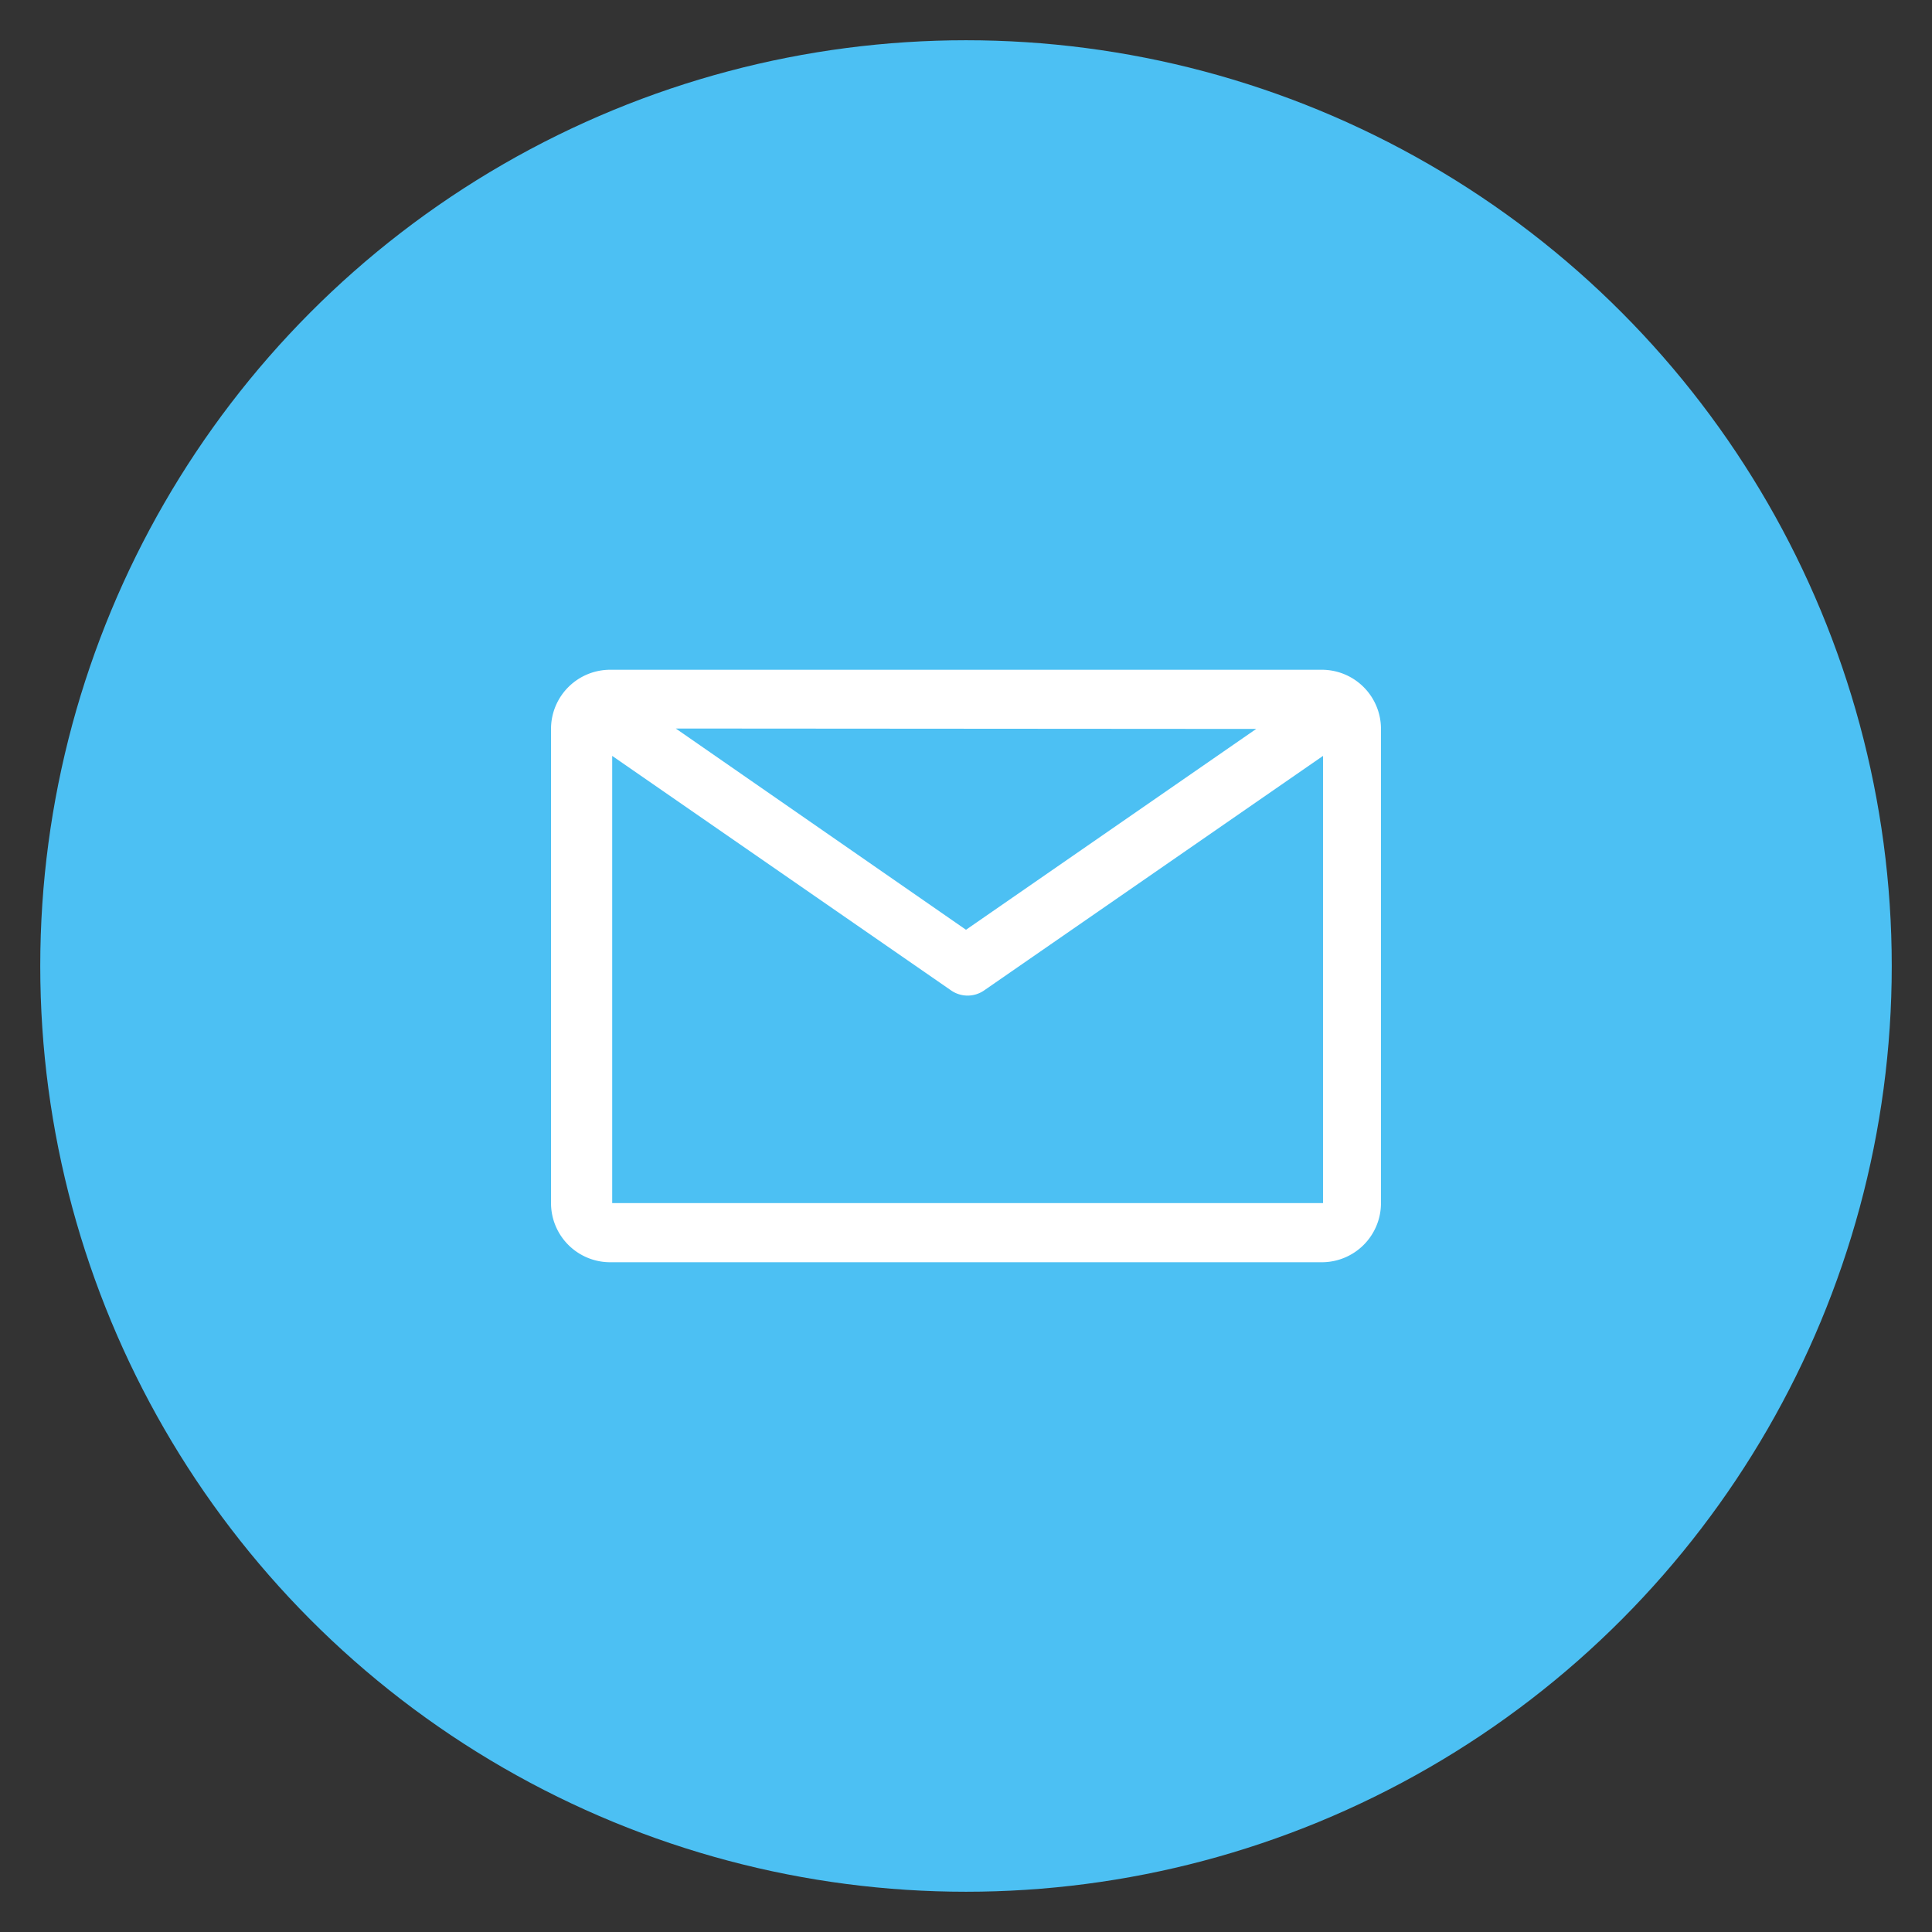
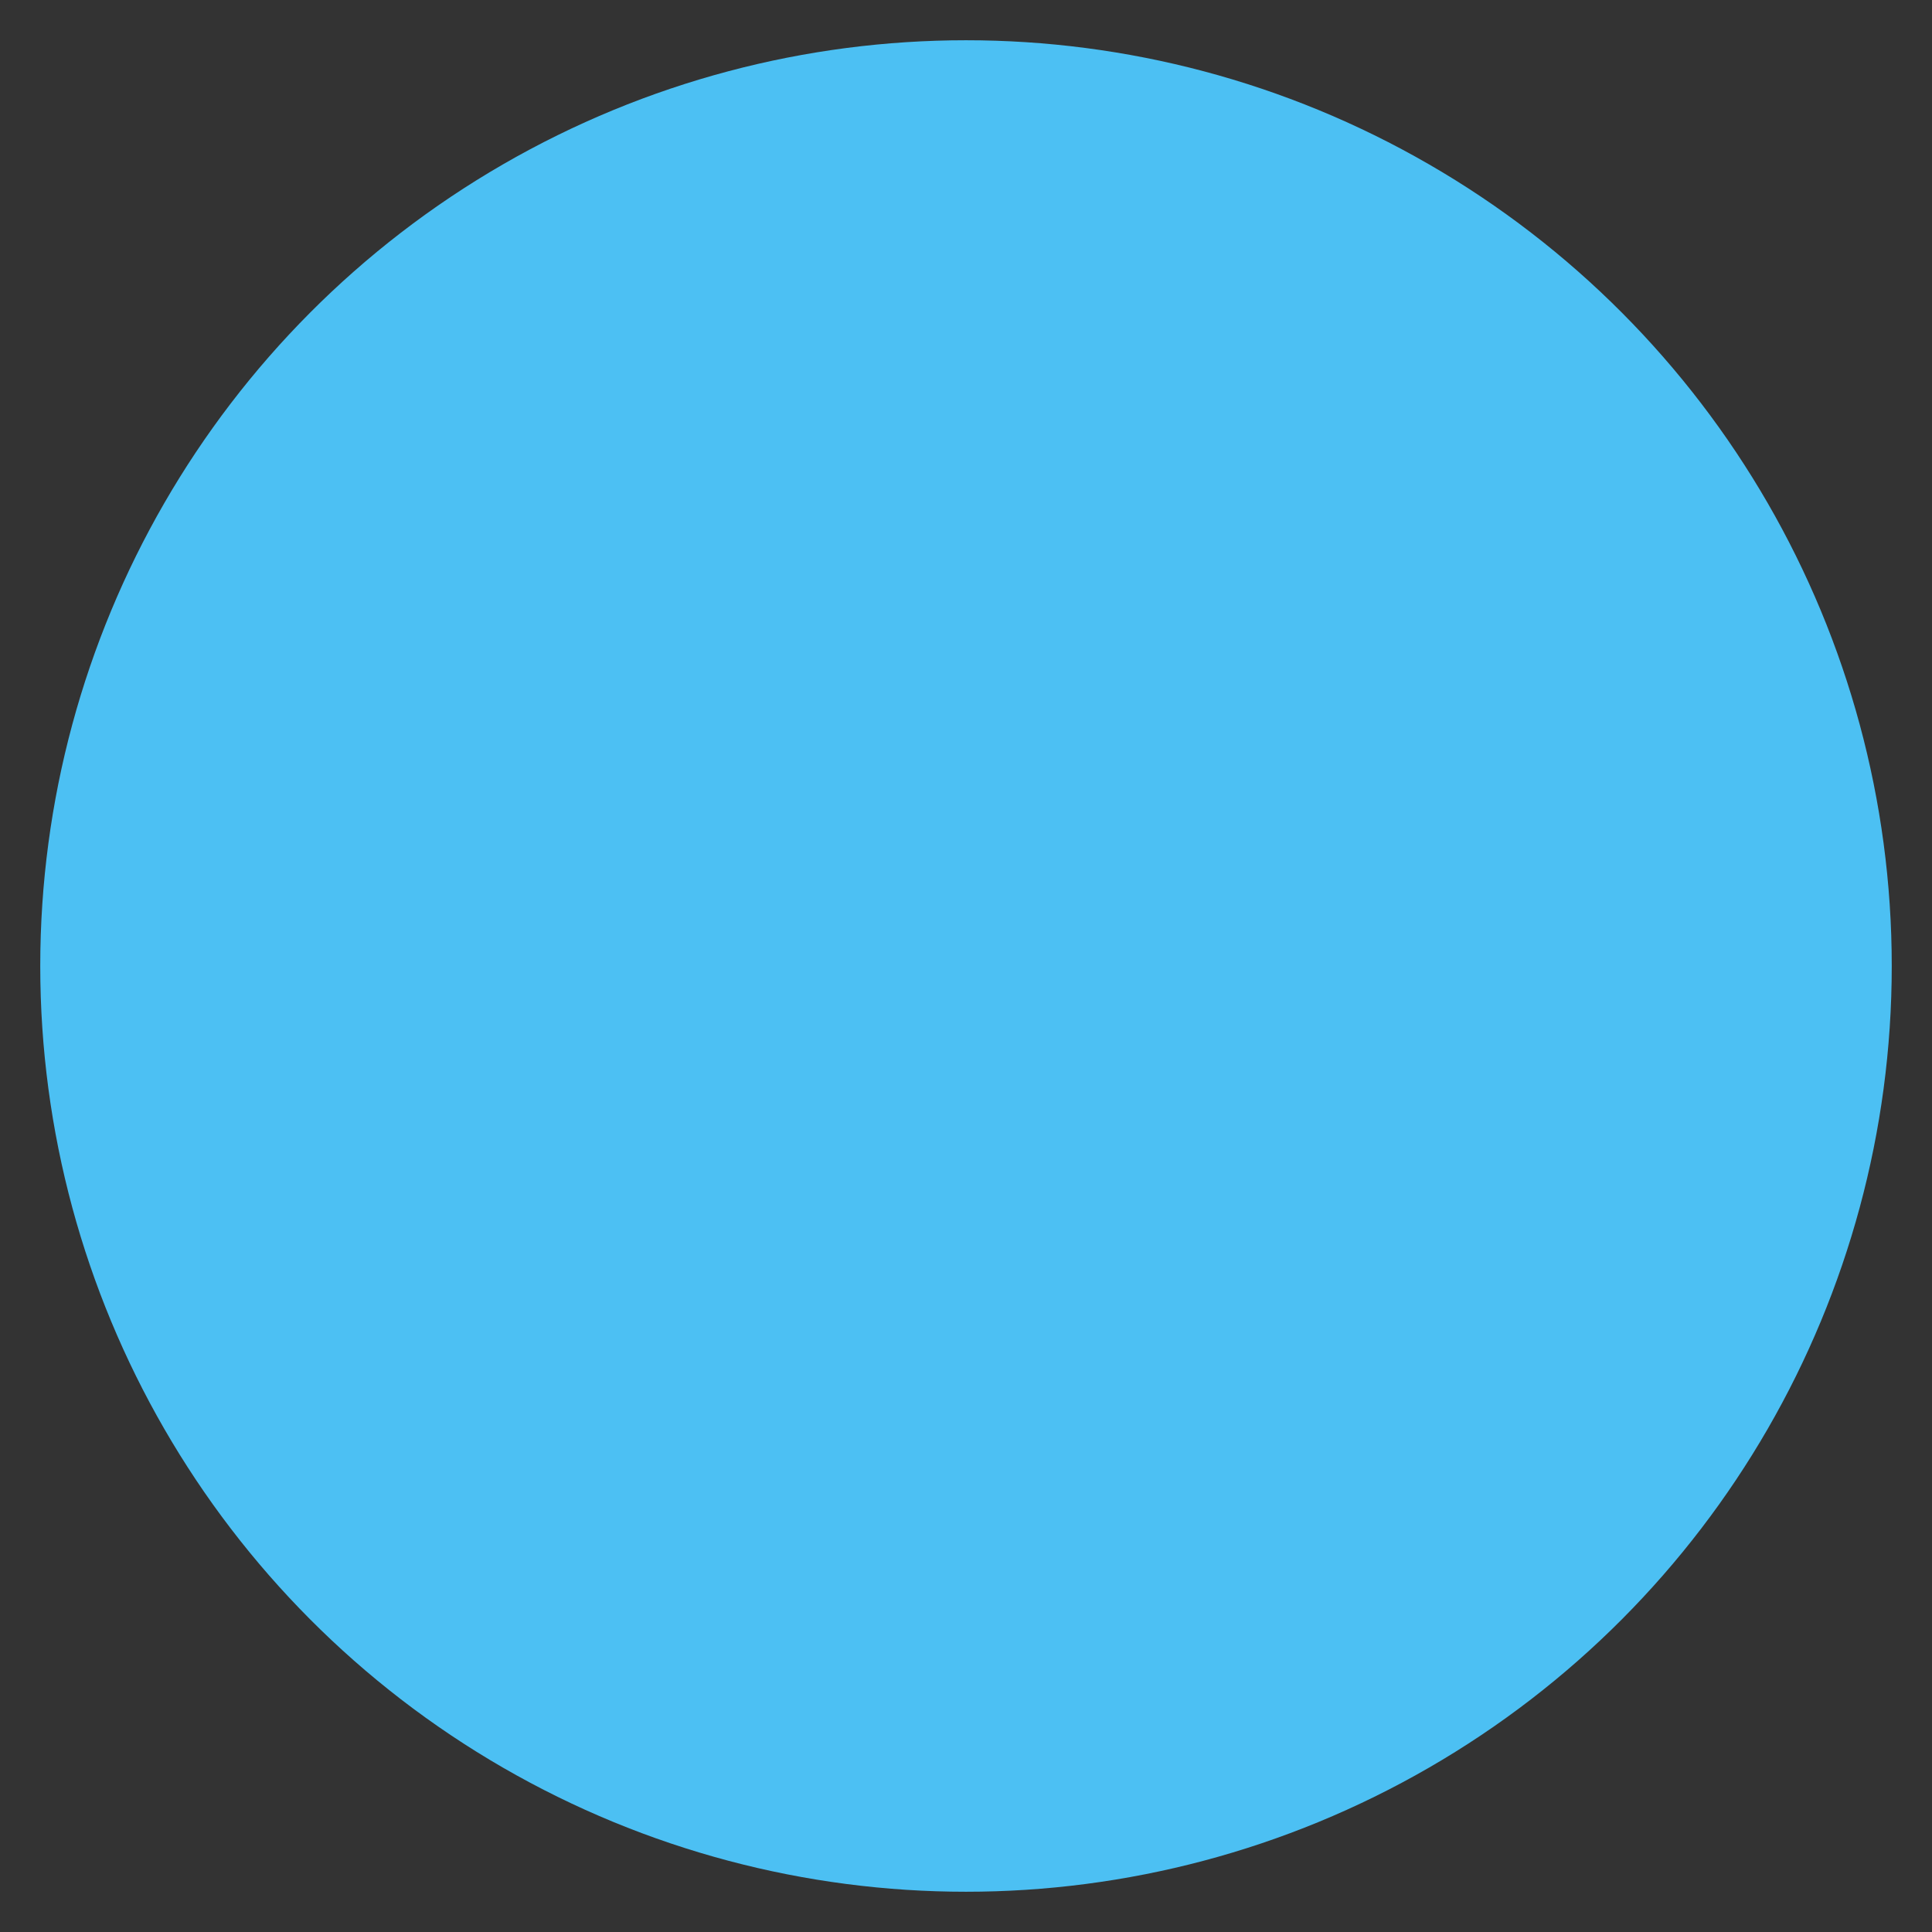
<svg xmlns="http://www.w3.org/2000/svg" id="Layer_1" data-name="Layer 1" viewBox="0 0 48 48">
  <rect x="0" y="0" width="48" height="48" fill="#333333" stroke="none" />
  <defs>
    <style>.cls-1{fill:#4cc0f3;}.cls-2{fill:#fff;}</style>
  </defs>
  <circle class="cls-1" cx="24" cy="24" r="23" />
-   <path id="Path_13110" data-name="Path 13110" class="cls-2" d="M32.83,16.64H15.17a1.47,1.47,0,0,0-1.48,1.47V29.89a1.47,1.47,0,0,0,1.48,1.47H32.83a1.47,1.47,0,0,0,1.48-1.47h0V18.11a1.47,1.47,0,0,0-1.48-1.47Zm-1.62,1.47L24,23.1l-7.21-5Zm-16,11.78V18.78l8.41,5.82a.72.72,0,0,0,.84,0l8.41-5.82V29.89Z" />
</svg>